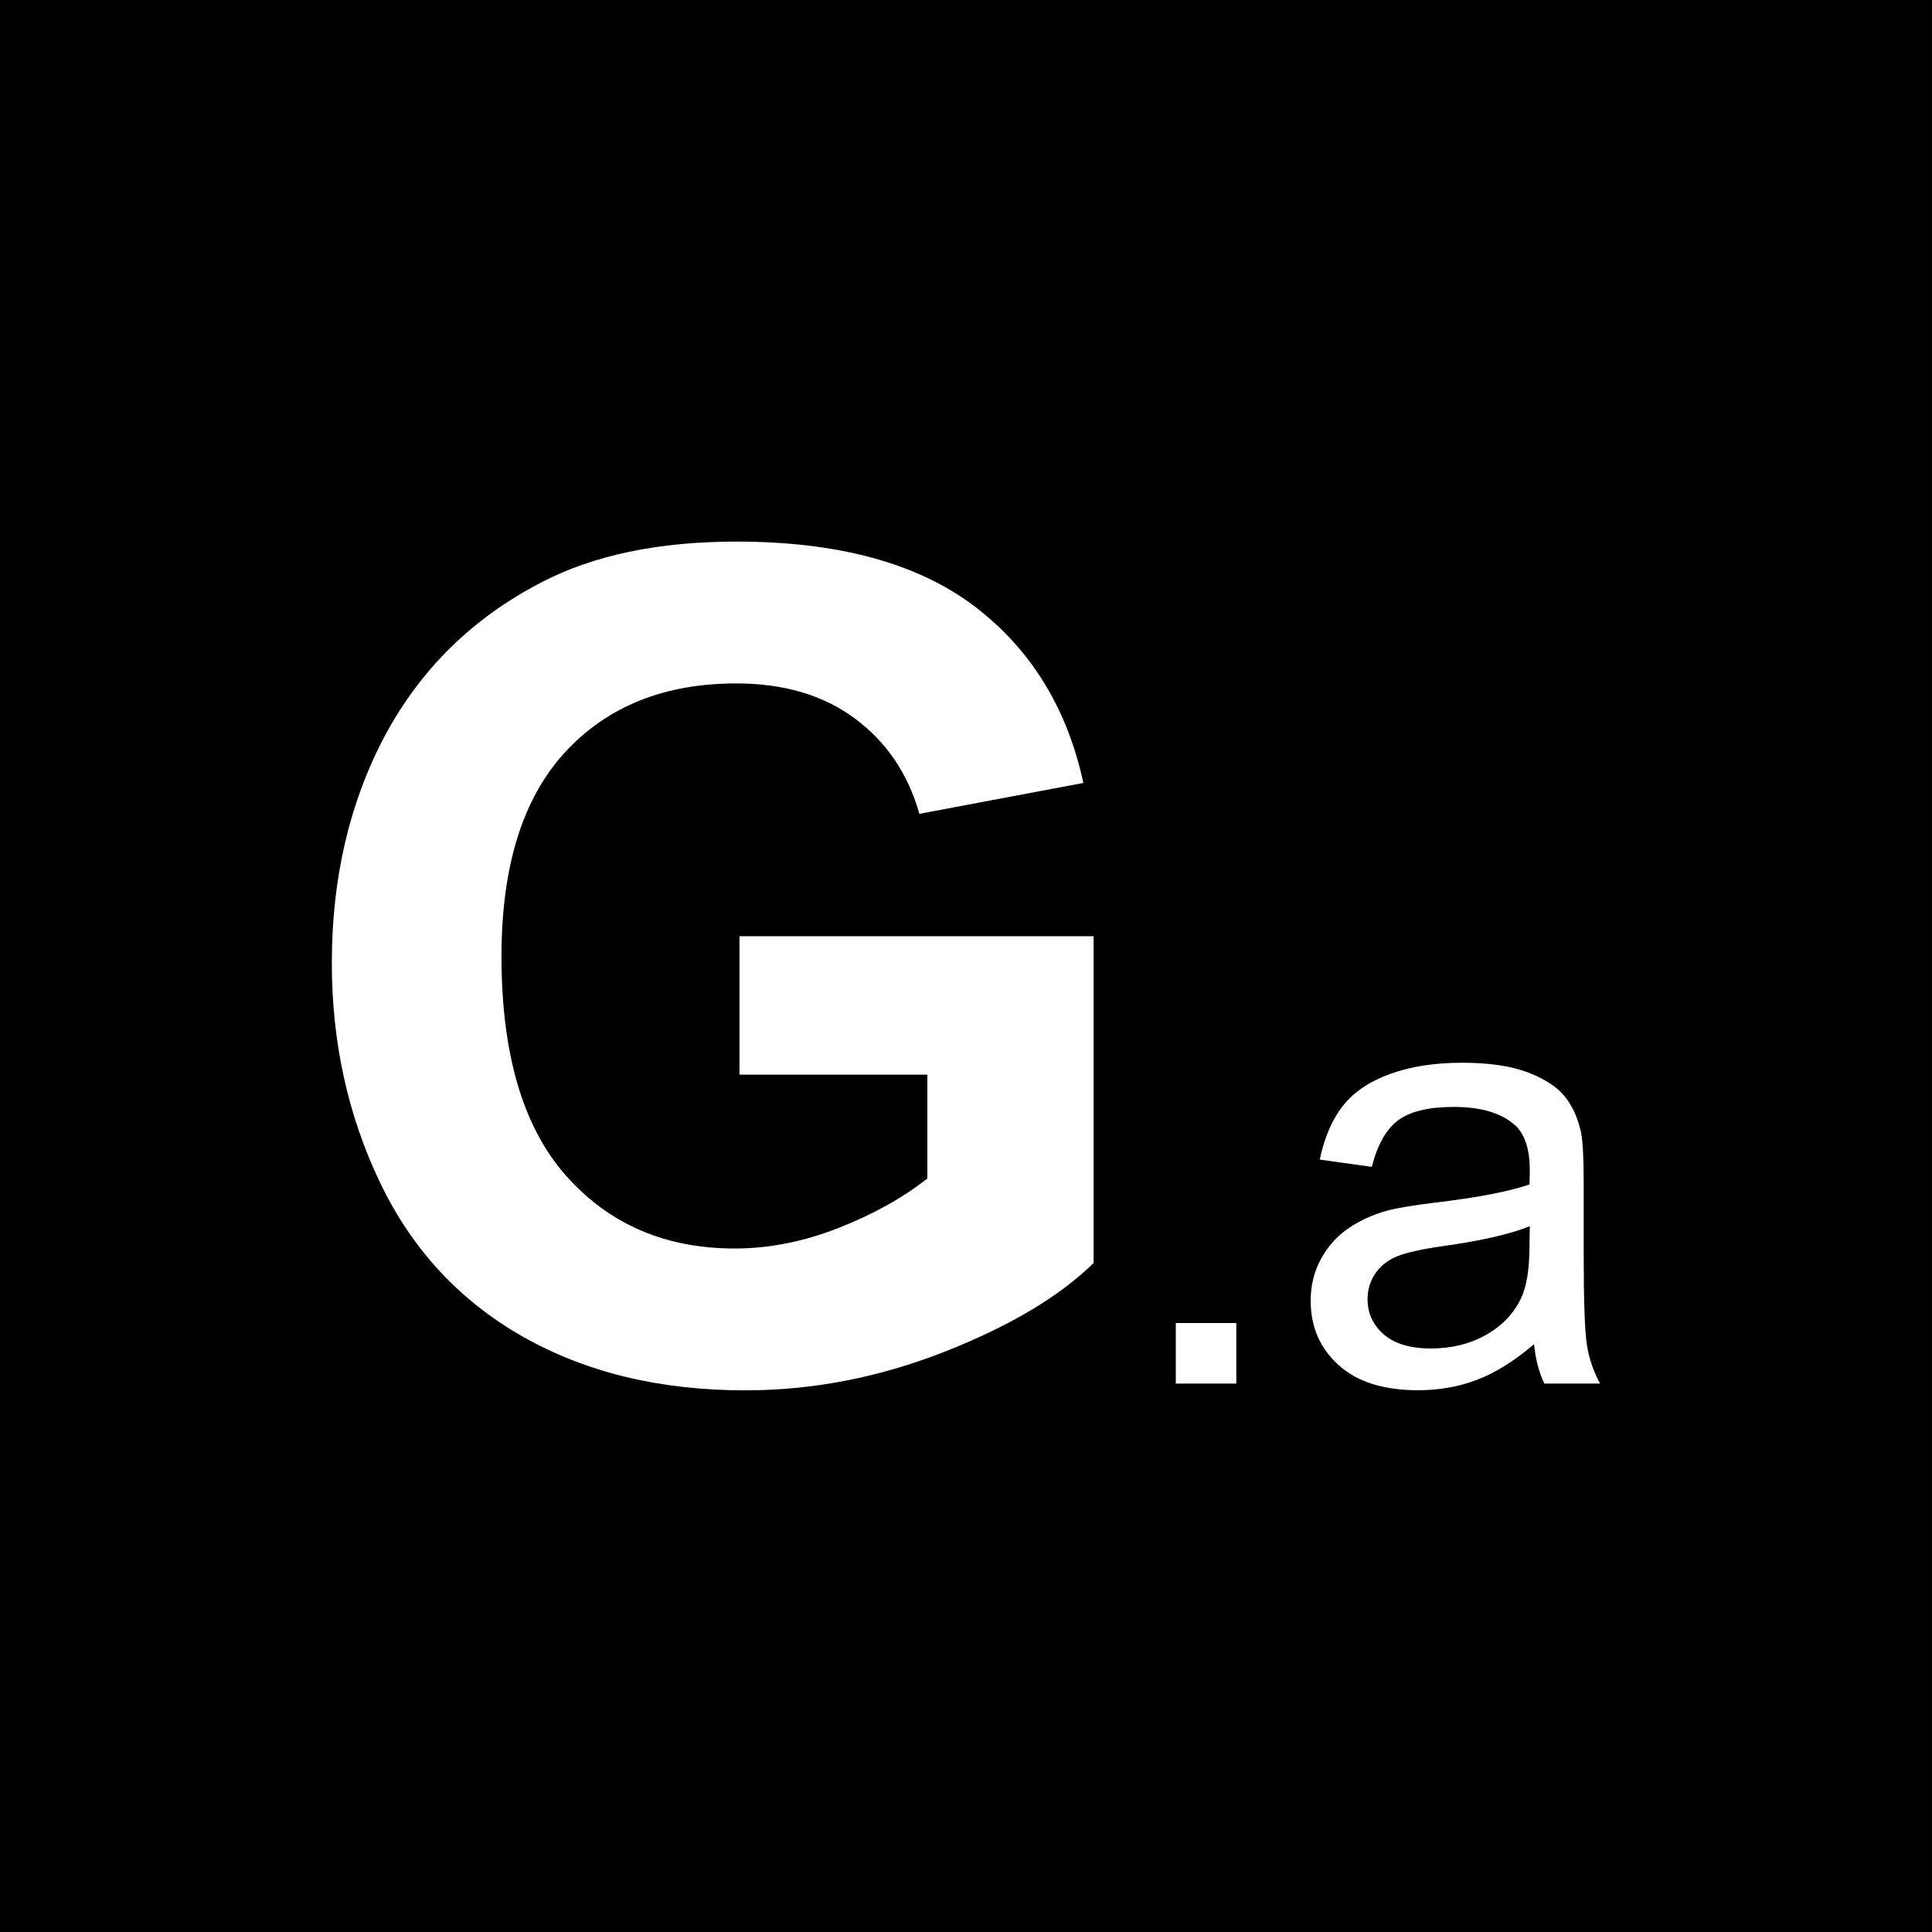
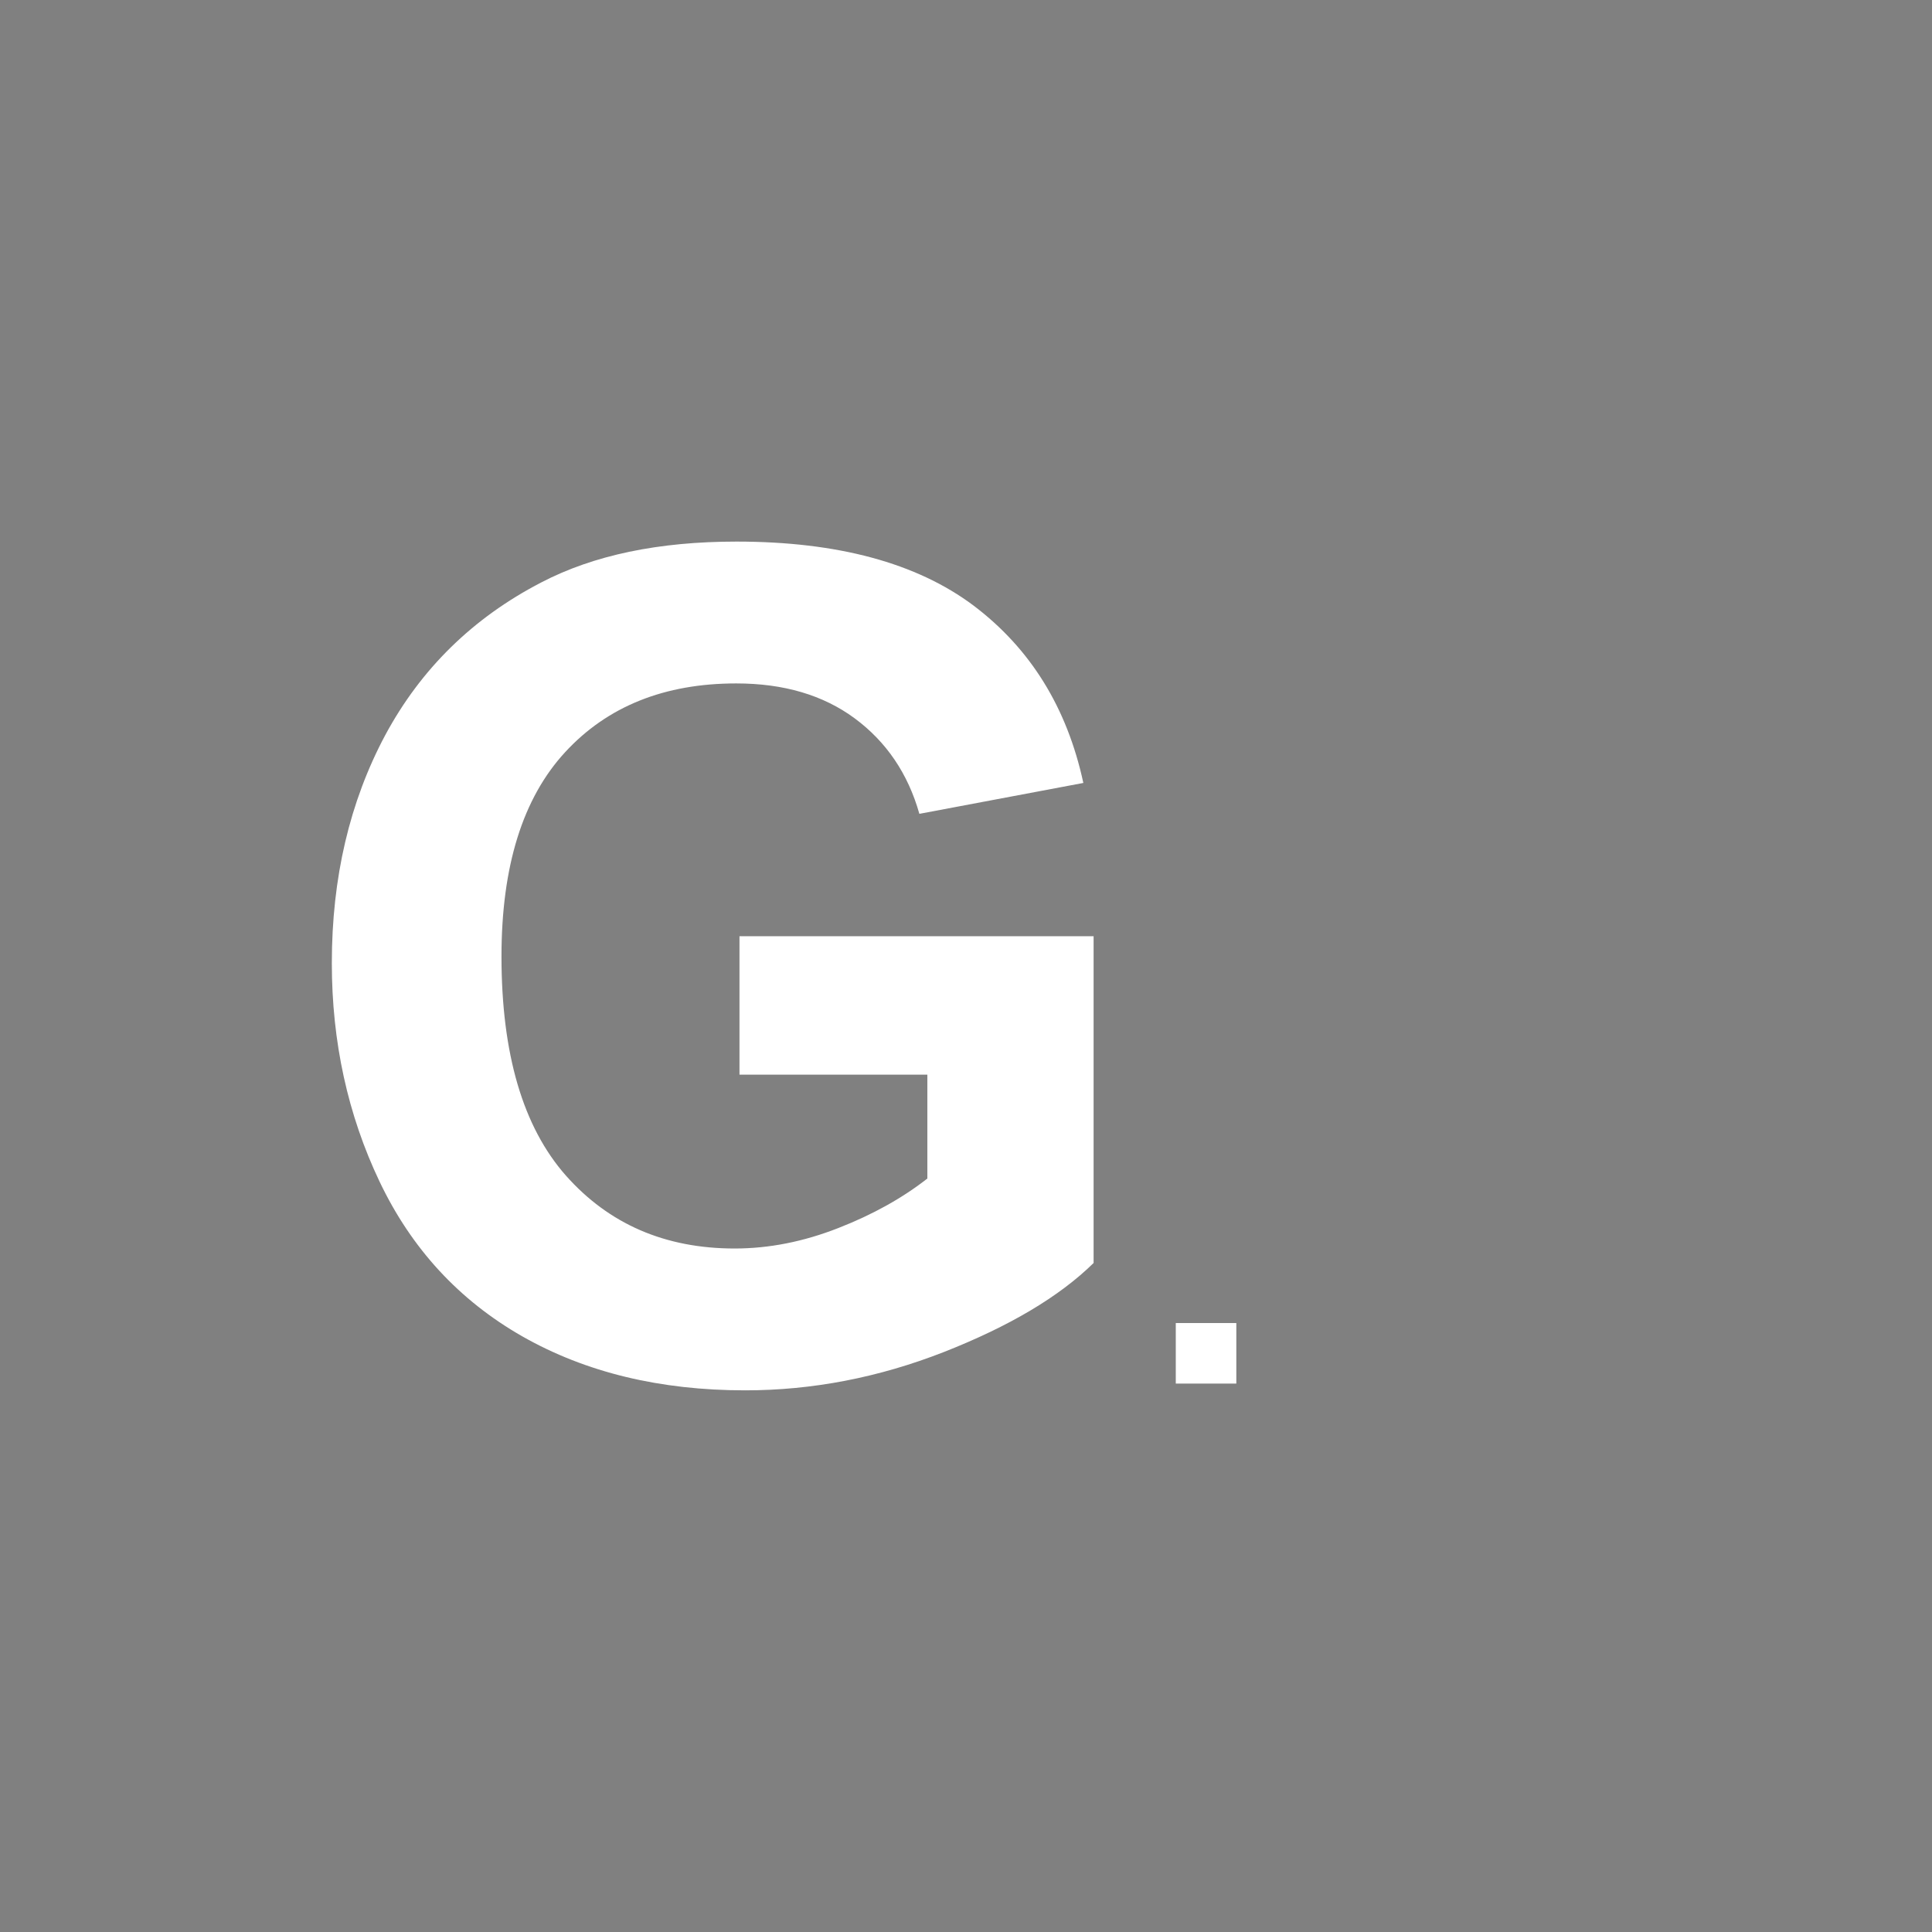
<svg xmlns="http://www.w3.org/2000/svg" xml:space="preserve" width="43.35mm" height="43.35mm" version="1.1" style="shape-rendering:geometricPrecision; text-rendering:geometricPrecision; image-rendering:optimizeQuality; fill-rule:evenodd; clip-rule:evenodd" viewBox="0 0 4334.92 4334.92">
  <rect x="0" y="0" width="4334.92" height="4334.92" fill="#808080" stroke="none" />
  <defs>
    <style type="text/css"> .fil0 {fill:black} .fil1 {fill:white;fill-rule:nonzero} </style>
  </defs>
  <g id="Warstwa_x0020_1">
    <g id="_1824712649936">
-       <rect class="fil0" x="-0.05" y="-0.05" width="4334.92" height="4334.92" />
      <g>
        <polygon class="fil1" points="2638.16,3104.4 2638.16,2968.57 2773.99,2968.57 2773.99,3104.4 " />
-         <path id="_1" class="fil1" d="M3442.01 3016.11c-44.37,37.81 -87.16,64.29 -128.13,79.91 -40.98,15.62 -84.89,23.32 -131.98,23.32 -77.42,0 -136.96,-18.79 -178.61,-56.59 -41.66,-37.58 -62.48,-85.8 -62.48,-144.43 0,-34.41 7.92,-65.88 23.54,-94.4 15.85,-28.53 36.45,-51.16 61.8,-68.37 25.58,-17.2 54.11,-30.33 86.03,-39.16 23.54,-6.11 59.08,-12 106.39,-17.89 96.44,-11.32 167.75,-25.12 213.25,-40.97 0.46,-16.3 0.68,-26.71 0.68,-31.01 0,-48.45 -11.32,-82.63 -33.96,-102.55 -30.56,-26.94 -76.06,-40.3 -136.28,-40.3 -56.36,0 -98.02,9.96 -124.73,29.66 -26.94,19.69 -46.63,54.55 -59.54,104.81l-116.81 -16.3c10.64,-50.03 28.07,-90.55 52.52,-121.34 24.45,-30.79 59.77,-54.33 105.95,-71.08 45.95,-16.53 99.6,-24.9 160.27,-24.9 60.22,0 109.34,7.01 147.15,21.28 37.58,14.26 65.42,31.92 83.08,53.42 17.66,21.51 30.11,48.67 37.35,81.5 3.85,20.37 5.89,57.05 5.89,109.79l0 158.47c0,110.7 2.49,180.65 7.47,210.3 4.75,29.66 14.71,57.95 29.2,85.12l-124.96 0c-12,-25.13 -19.69,-54.56 -23.09,-88.29zm-9.51 -264.85c-43.46,17.66 -108.66,32.6 -195.59,44.82 -49.35,7.02 -84.21,14.94 -104.59,23.77 -20.37,8.83 -35.99,21.73 -47.08,38.49 -11.1,16.98 -16.75,35.76 -16.75,56.59 0,31.47 11.99,57.95 36.22,79.01 24.22,21.05 59.53,31.69 105.94,31.69 45.96,0 86.93,-9.96 122.92,-30.11 35.77,-19.92 62.26,-47.31 79.01,-81.95 12.9,-26.94 19.24,-66.55 19.24,-118.85l0.68 -43.46z" />
        <path class="fil1" d="M1659.2 2411.21l0 -310.55 794.56 0 0 733.18c-77.08,75.71 -189.06,142.02 -335.96,199.76 -146.49,57.33 -295.09,85.99 -445.83,85.99 -191.2,0 -357.69,-40.21 -499.91,-121.06 -141.8,-80.85 -248.67,-196.78 -320.2,-346.91 -71.55,-150.15 -107.31,-313.98 -107.31,-490.65 0,-191.64 40.02,-361.88 119.65,-511.17 80.05,-148.87 196.73,-263.5 350.45,-343.06 117.52,-61.17 263.14,-91.55 437.73,-91.55 226.95,0 404.52,47.91 532.27,143.73 127.32,96.25 209.5,228.42 246.12,397.82l-367.91 69.3c-25.54,-90.26 -74.09,-161.7 -145.21,-214.31 -70.68,-52.19 -159.25,-78.29 -265.69,-78.29 -160.97,0 -289.13,51.34 -384.09,154.43 -94.96,103.09 -142.65,255.8 -142.65,458.13 0,218.58 48.12,382.42 144.36,491.5 96.65,109.08 222.69,163.84 378.96,163.84 77.08,0 154.58,-15.4 232.07,-45.78 77.93,-30.37 144.35,-67.58 200.14,-111.22l0 -233.12 -421.55 0z" />
      </g>
    </g>
  </g>
</svg>